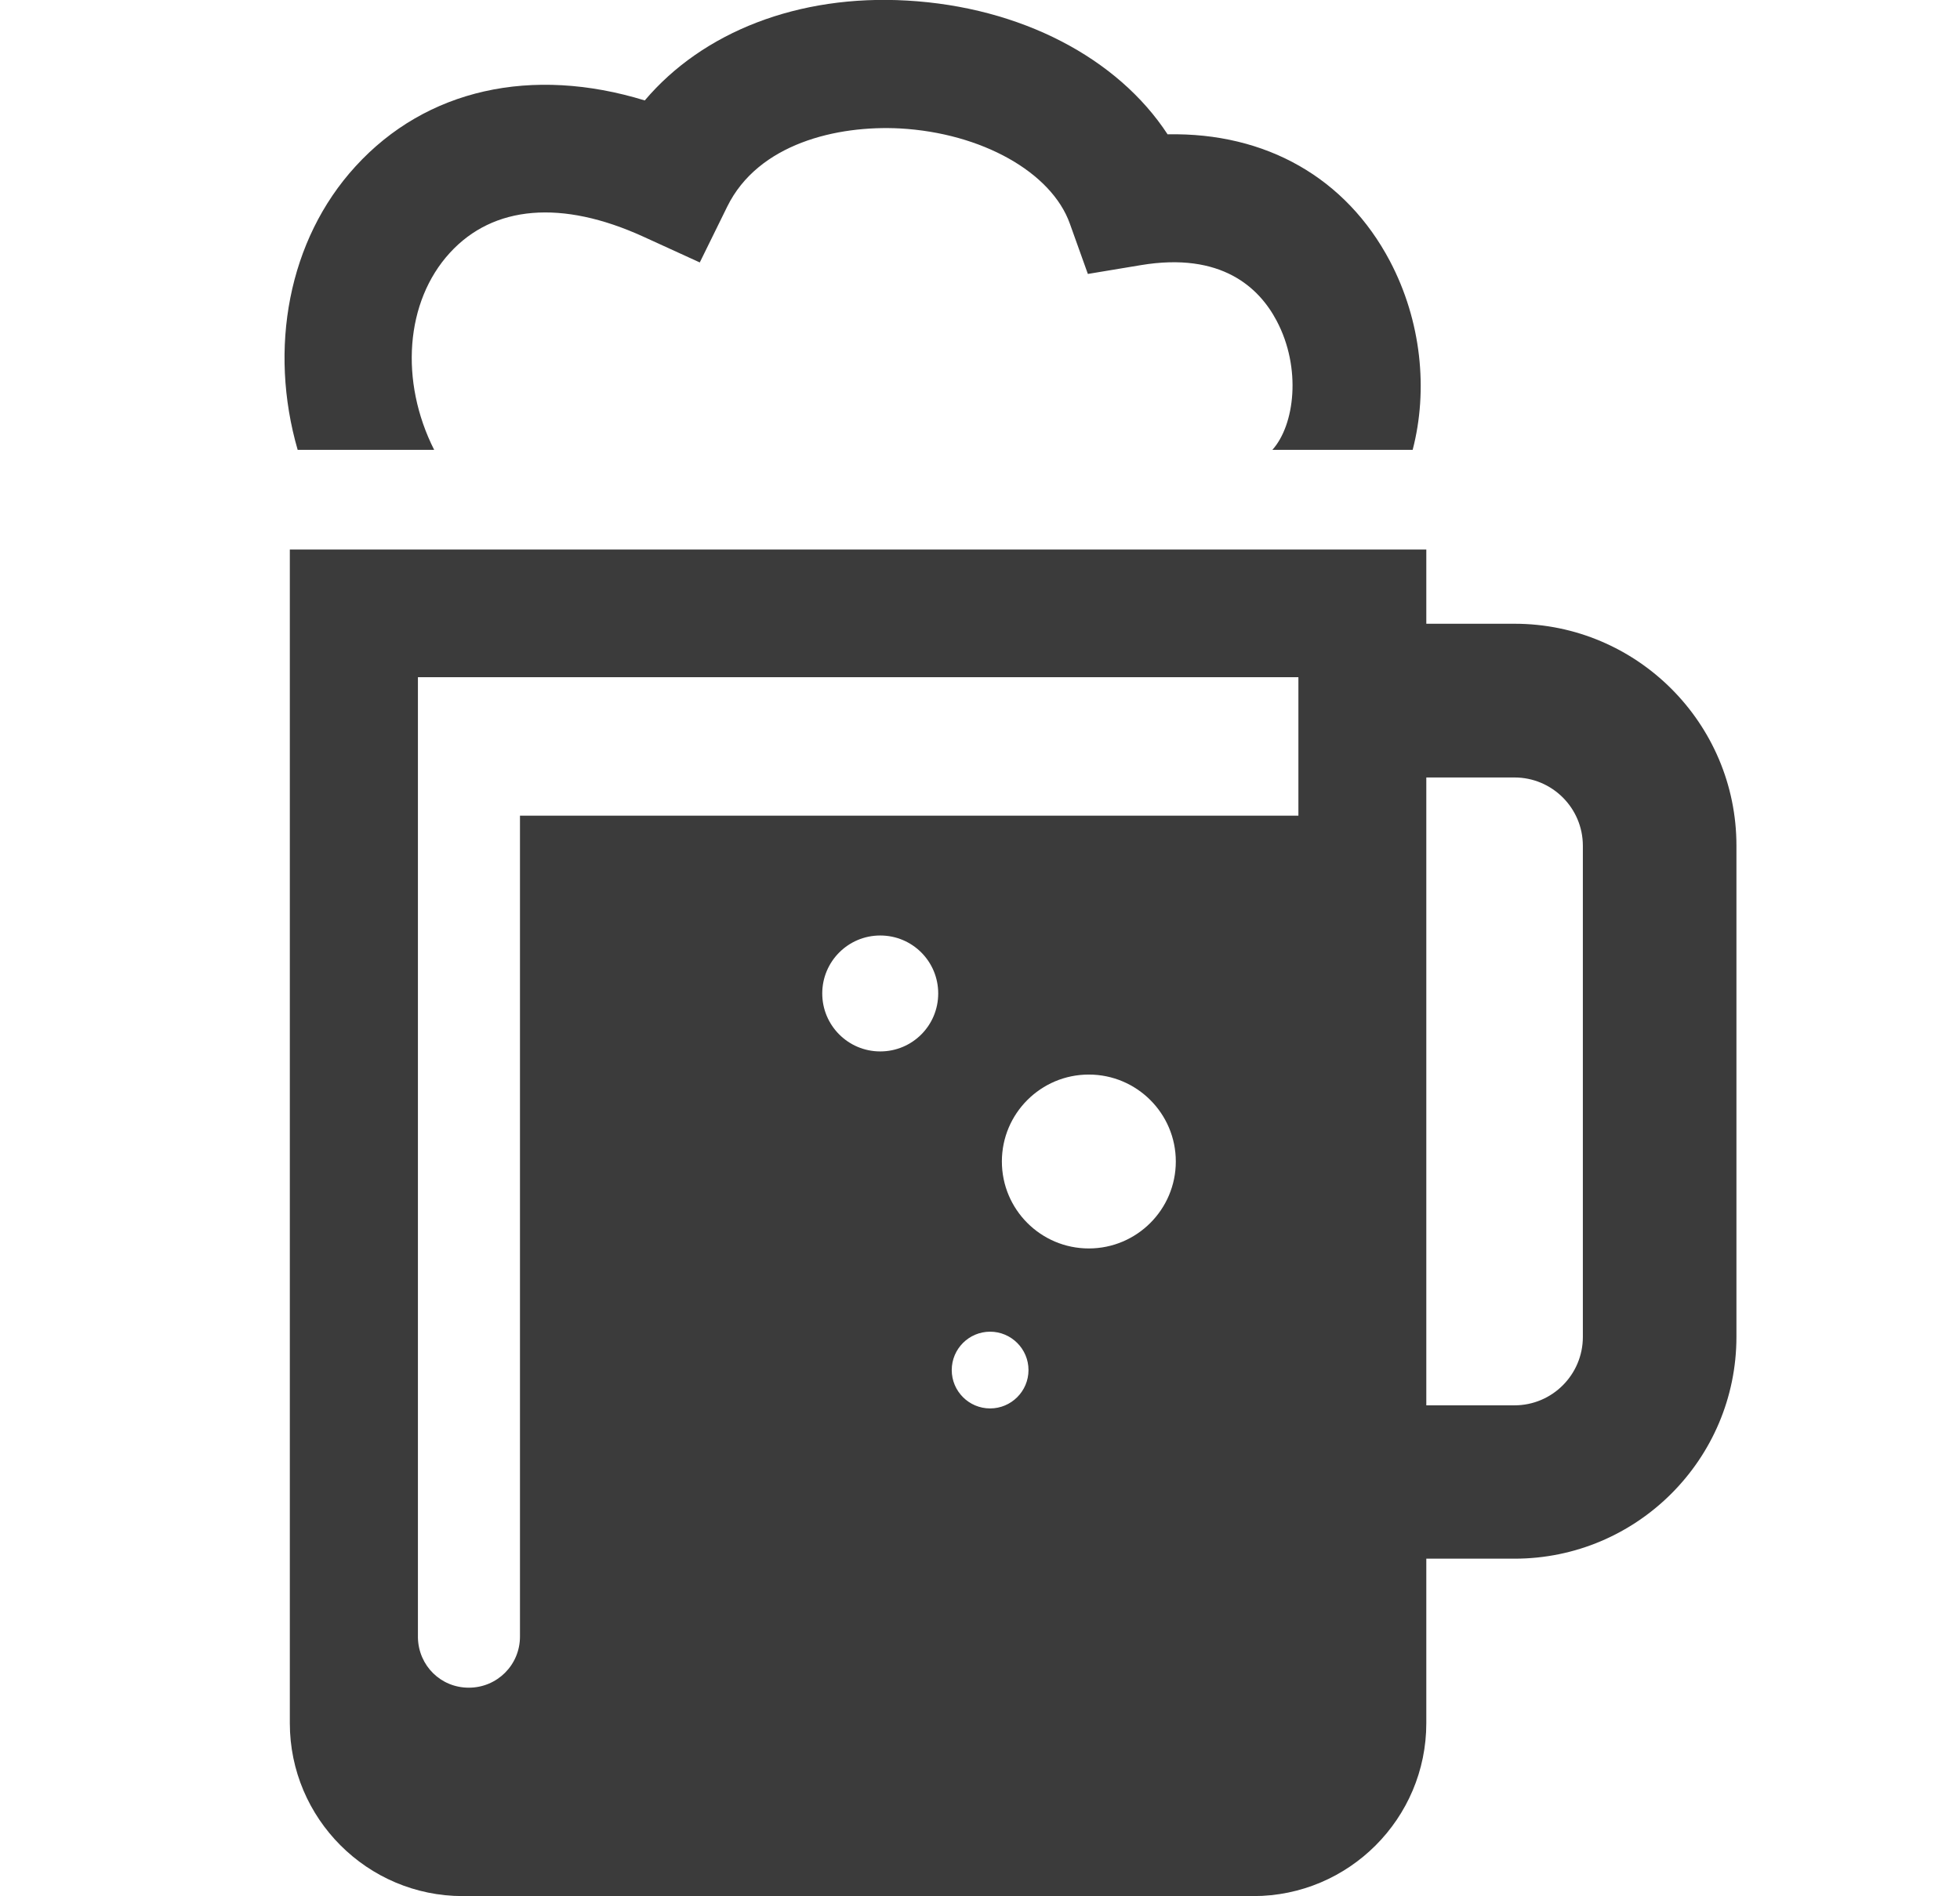
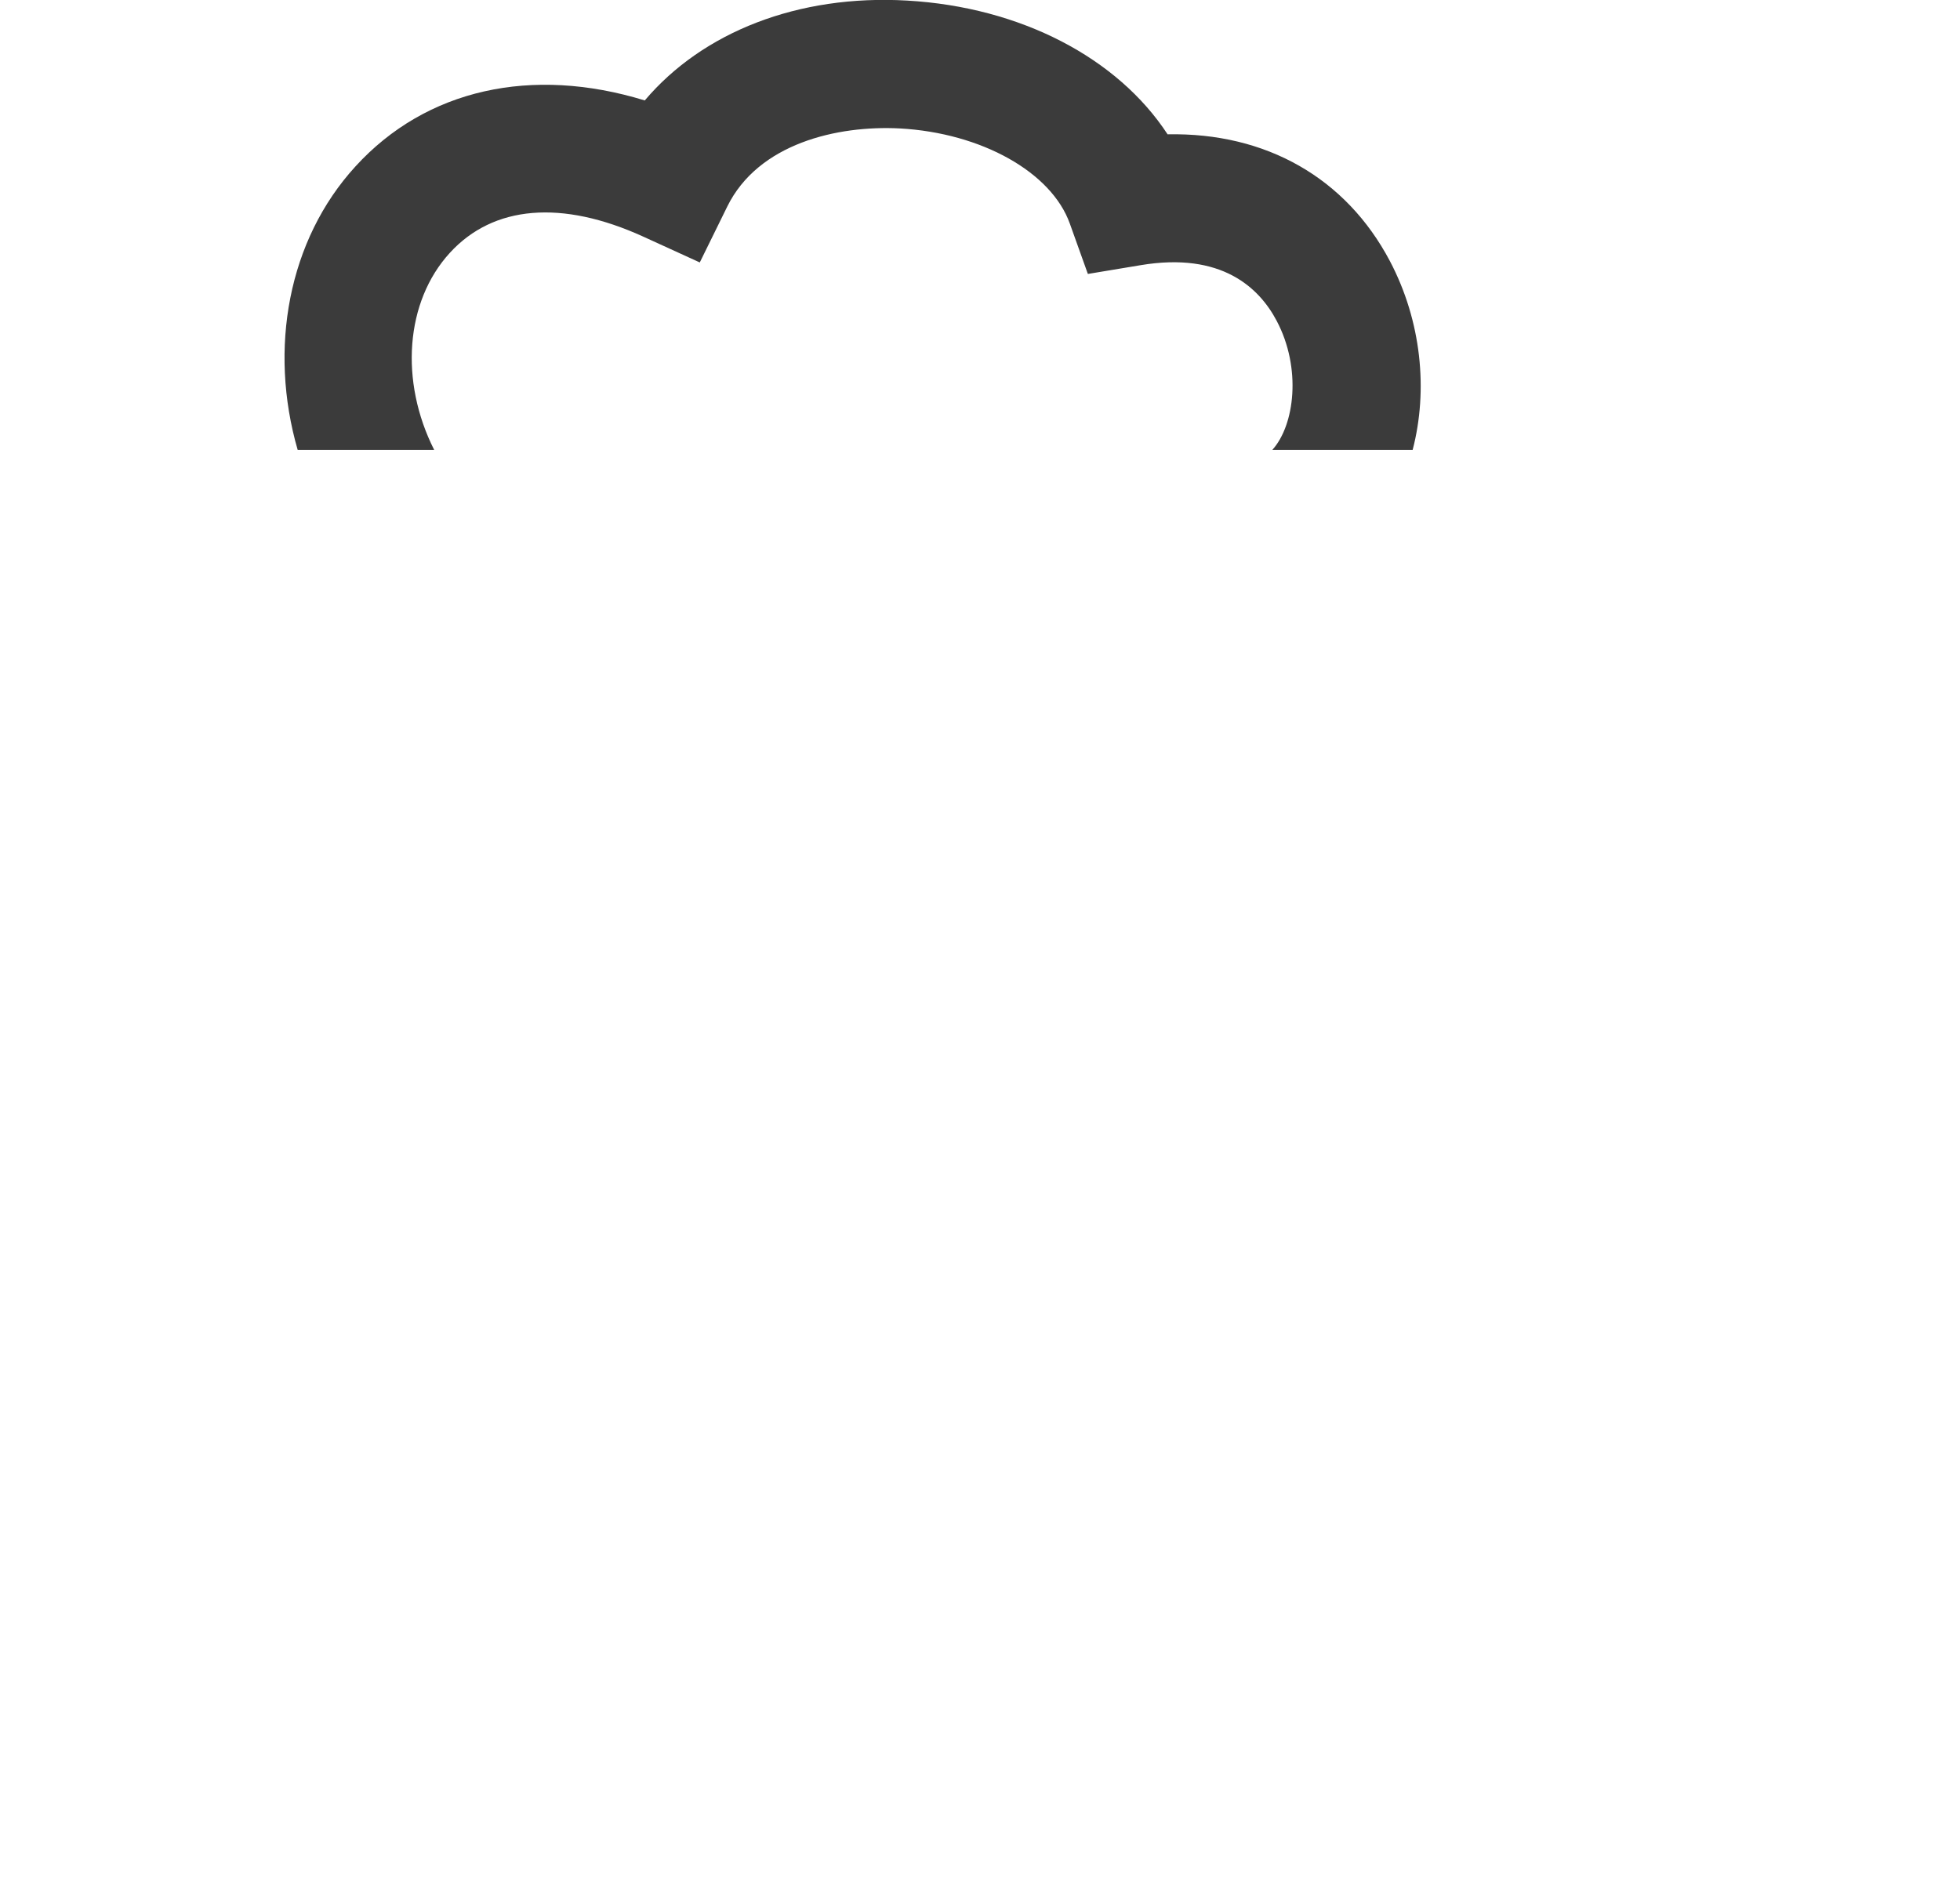
<svg xmlns="http://www.w3.org/2000/svg" width="31" height="30" viewBox="0 0 31 30" fill="none">
  <g clip-path="url(#clip0_169_258)">
-     <path d="M23.954 9.868H22.559V8.694H4.584V27.261C4.584 28.77 5.811 29.997 7.319 29.997H19.824C21.333 29.997 22.559 28.77 22.559 27.261V24.659H23.954C25.89 24.659 27.464 23.085 27.464 21.148V13.378C27.464 11.442 25.89 9.868 23.954 9.868ZM20.536 10.717V12.904H8.224V25.892C8.224 26.341 7.862 26.7 7.415 26.7C6.969 26.7 6.622 26.35 6.61 25.913V10.714H20.536V10.717ZM13.005 15.717C13.005 15.212 13.414 14.8 13.922 14.8C14.43 14.8 14.839 15.209 14.839 15.717C14.839 16.225 14.43 16.634 13.922 16.634C13.414 16.634 13.005 16.222 13.005 15.717ZM16.267 21.675C16.267 22.01 15.994 22.282 15.66 22.282C15.325 22.282 15.053 22.01 15.053 21.675C15.053 21.34 15.325 21.068 15.66 21.068C15.994 21.068 16.267 21.34 16.267 21.675ZM15.846 18.375C15.846 17.616 16.462 17 17.221 17C17.98 17 18.597 17.616 18.597 18.375C18.597 19.135 17.98 19.751 17.221 19.751C16.462 19.751 15.846 19.135 15.846 18.375ZM25.035 21.151C25.035 21.746 24.552 22.233 23.954 22.233H22.559V12.3H23.954C24.549 12.3 25.035 12.783 25.035 13.381V21.151Z" fill="#3B3B3B" />
    <path d="M6.867 7.117C6.319 6.032 6.409 4.771 7.115 4C7.803 3.247 8.887 3.157 10.173 3.743L11.068 4.152L11.502 3.269C11.992 2.271 13.24 1.98 14.235 2.032C15.524 2.104 16.63 2.723 16.921 3.538L17.206 4.334L18.042 4.195C19.322 3.981 19.917 4.554 20.192 5.075C20.589 5.825 20.477 6.726 20.124 7.117H22.343C22.59 6.172 22.482 5.078 21.983 4.13C21.289 2.816 20.025 2.094 18.467 2.125C17.677 0.917 16.146 0.112 14.346 0.009C12.627 -0.09 11.115 0.505 10.198 1.589C8.413 1.041 6.74 1.407 5.622 2.633C4.556 3.798 4.246 5.518 4.708 7.117H6.867Z" fill="#3B3B3B" />
  </g>
  <defs>
    <clipPath id="clip0_169_258">
      <rect width="22.964" height="30" fill="white" transform="translate(4.5)" />
    </clipPath>
  </defs>
</svg>